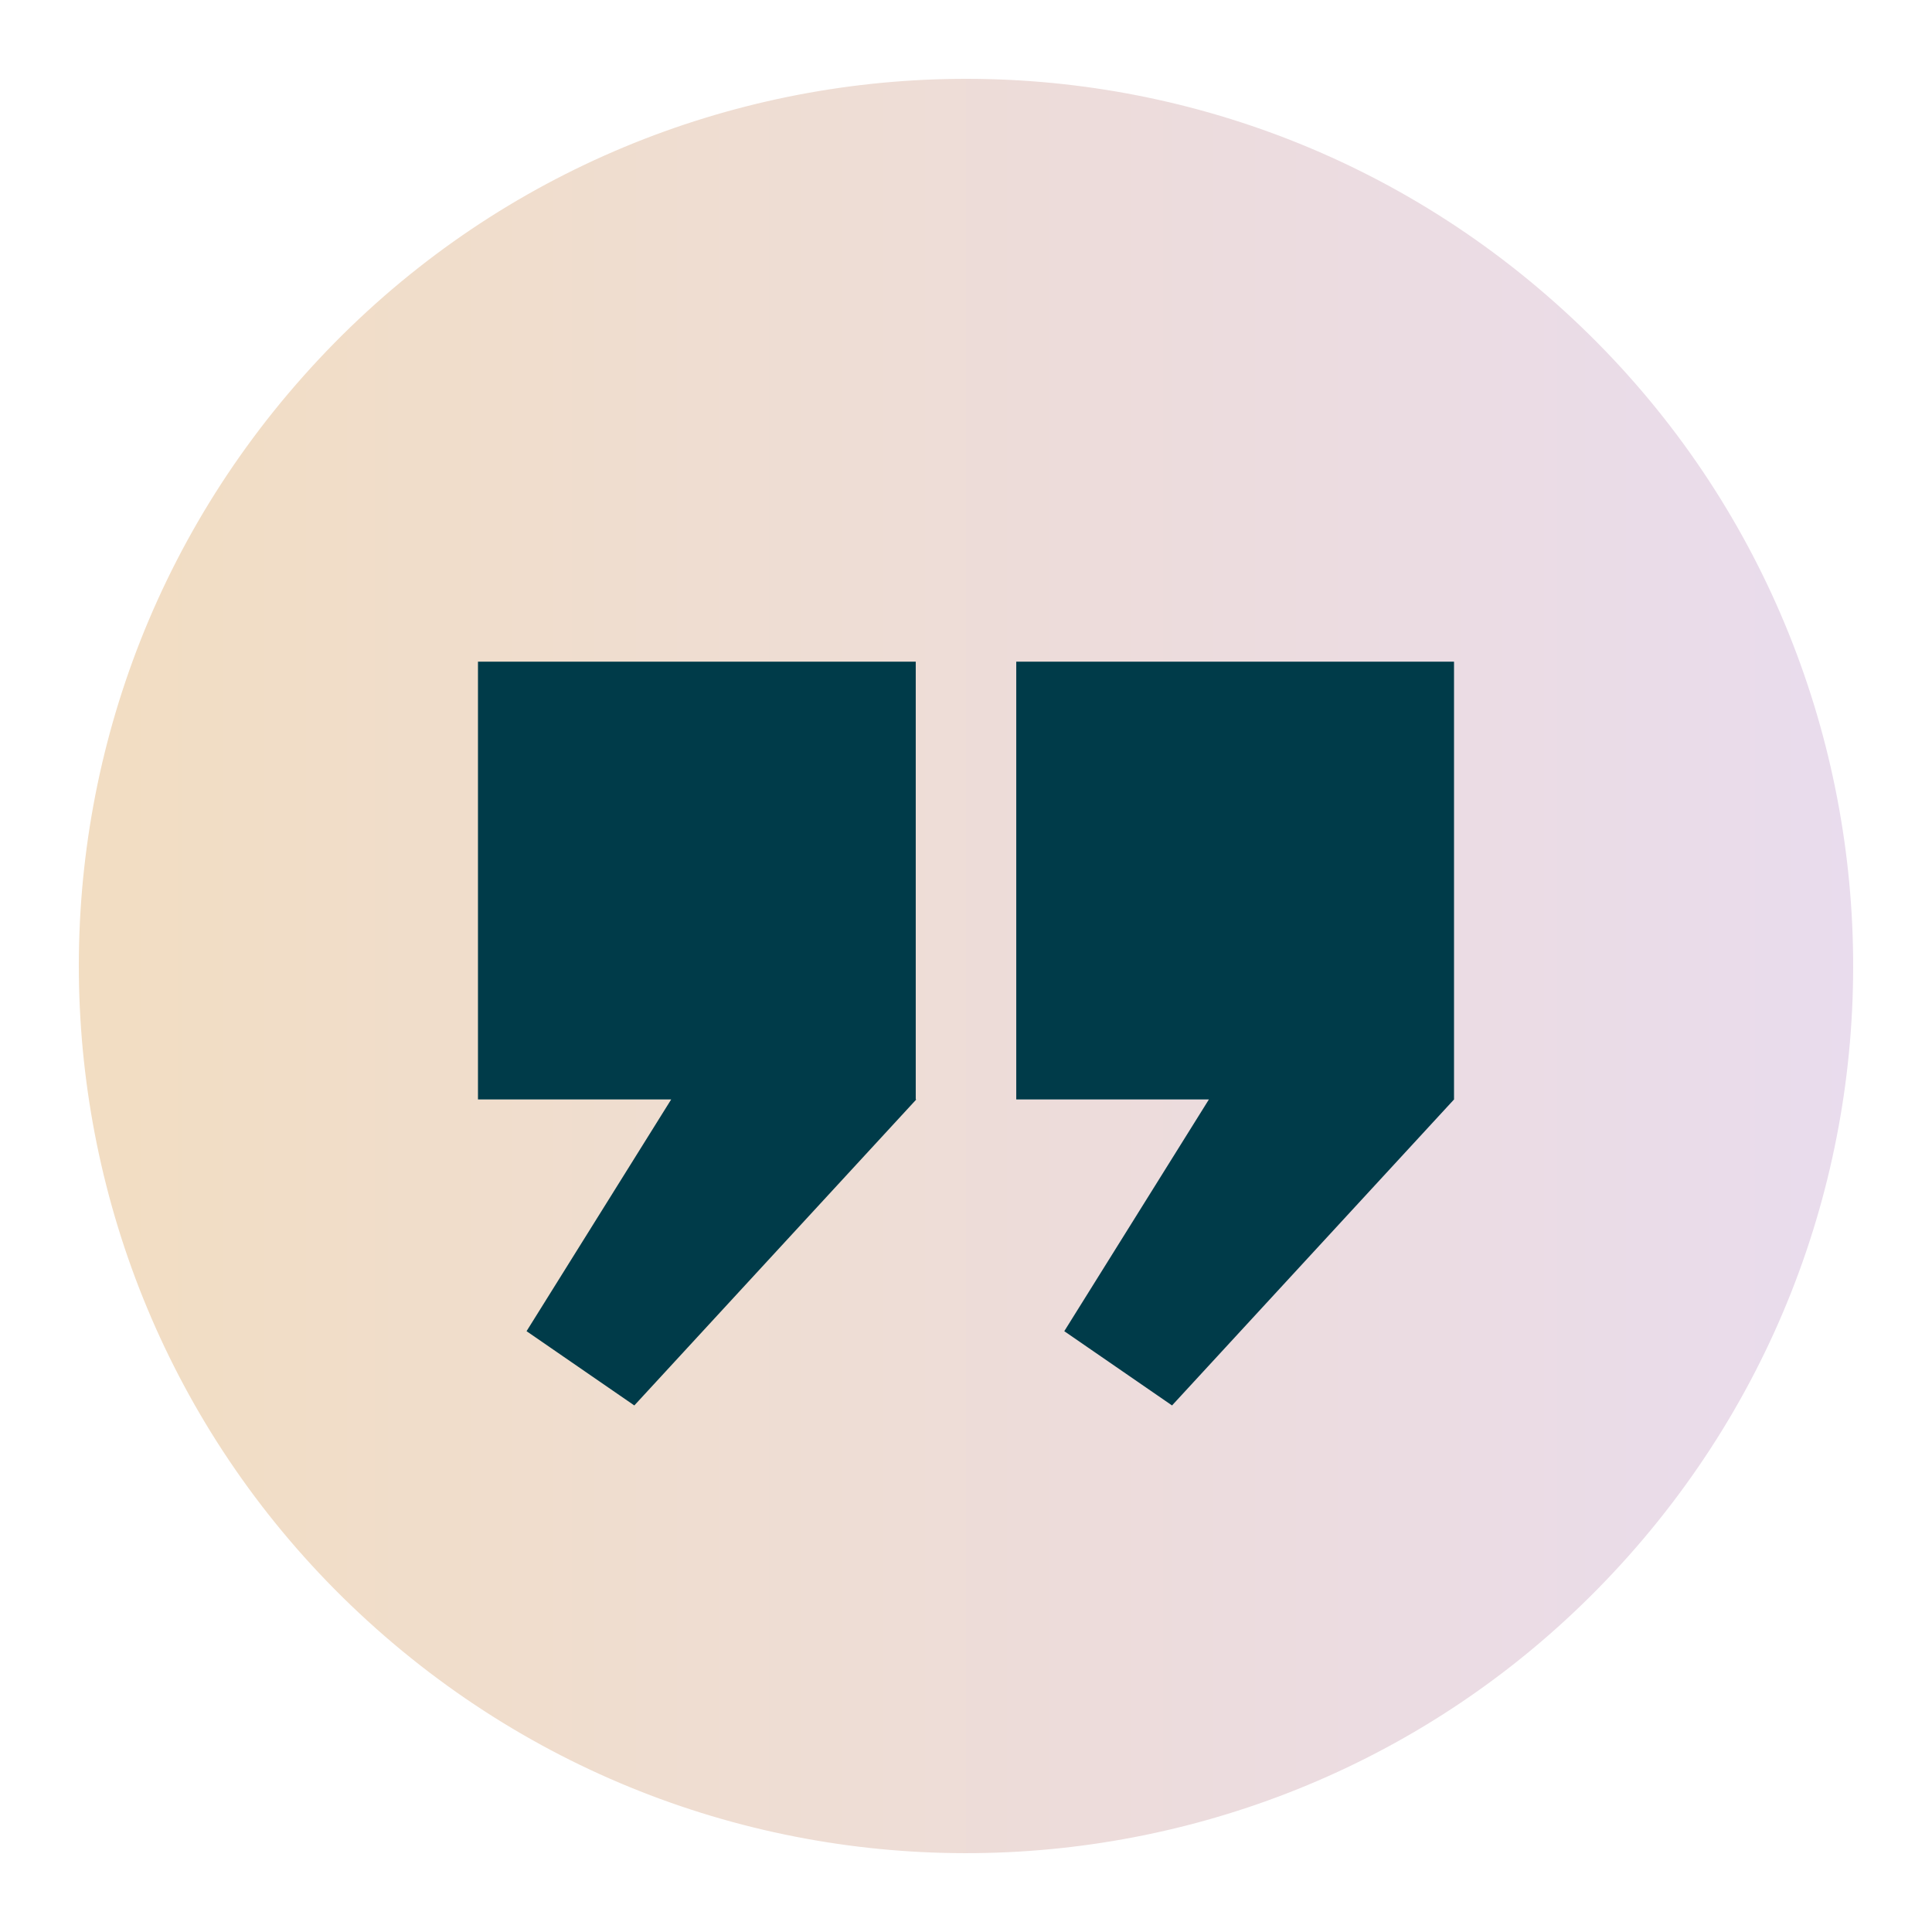
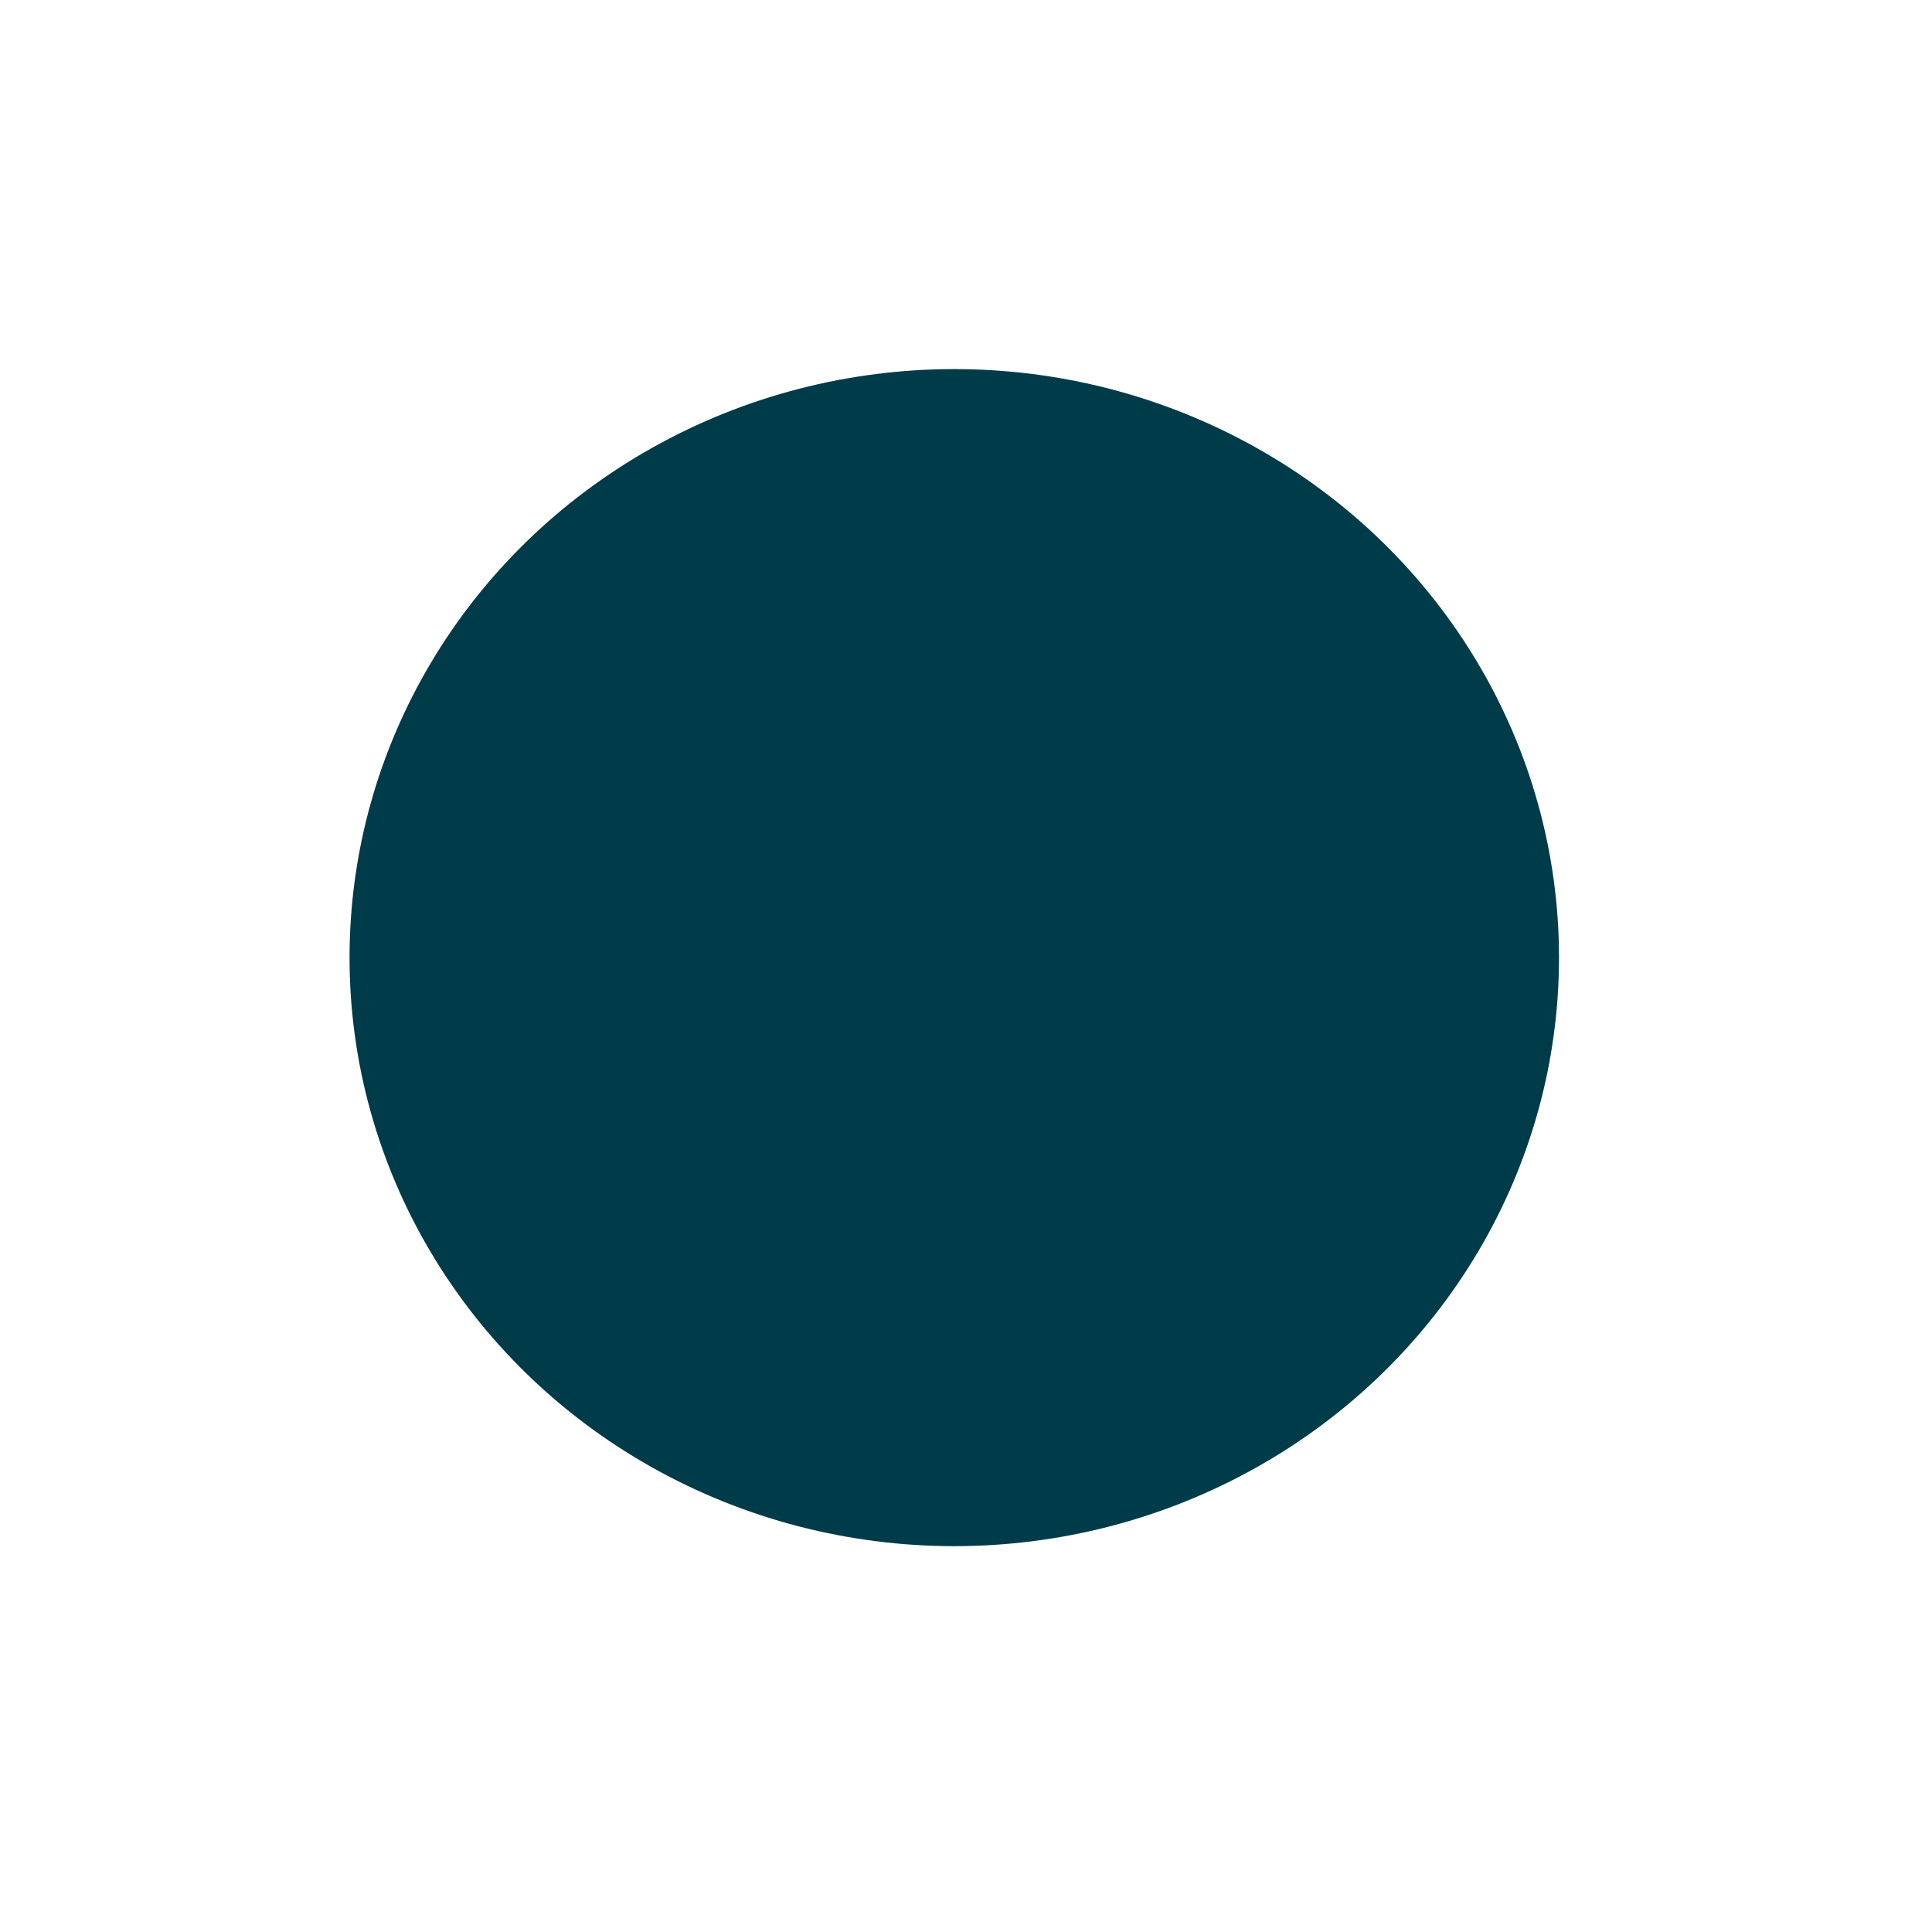
<svg xmlns="http://www.w3.org/2000/svg" version="1.1" id="Layer_1" x="0px" y="0px" viewBox="0 0 346 346" style="enable-background:new 0 0 346 346;" xml:space="preserve">
  <style type="text/css">
	.st0{fill:#003B49;}
	.st1{fill:url(#SVGID_1_);}
</style>
  <ellipse class="st0" cx="170.9" cy="171.5" rx="108.3" ry="105.4" />
  <linearGradient id="SVGID_1_" gradientUnits="userSpaceOnUse" x1="14.117" y1="175" x2="331.883" y2="175" gradientTransform="matrix(1 0 0 -1 0 348)">
    <stop offset="2.770450e-07" style="stop-color:#F2DDC2" />
    <stop offset="1" style="stop-color:#E9DCED" />
  </linearGradient>
-   <path class="st1" d="M278.6,54.3C213.1-4,112.6,1.8,54.3,67.4C-4,132.9,1.8,233.4,67.4,291.7s166,52.5,224.3-13.1  C350,213.1,344.2,112.6,278.6,54.3z M164.1,196.9l-50.5,54.8l-19.3-13.3l25.9-41.5H85.6v-78.4H164v78.4H164.1z M260.4,196.9  l-50.5,54.8l-19.3-13.3l25.9-41.5H182v-78.4h78.4V196.9z" />
</svg>